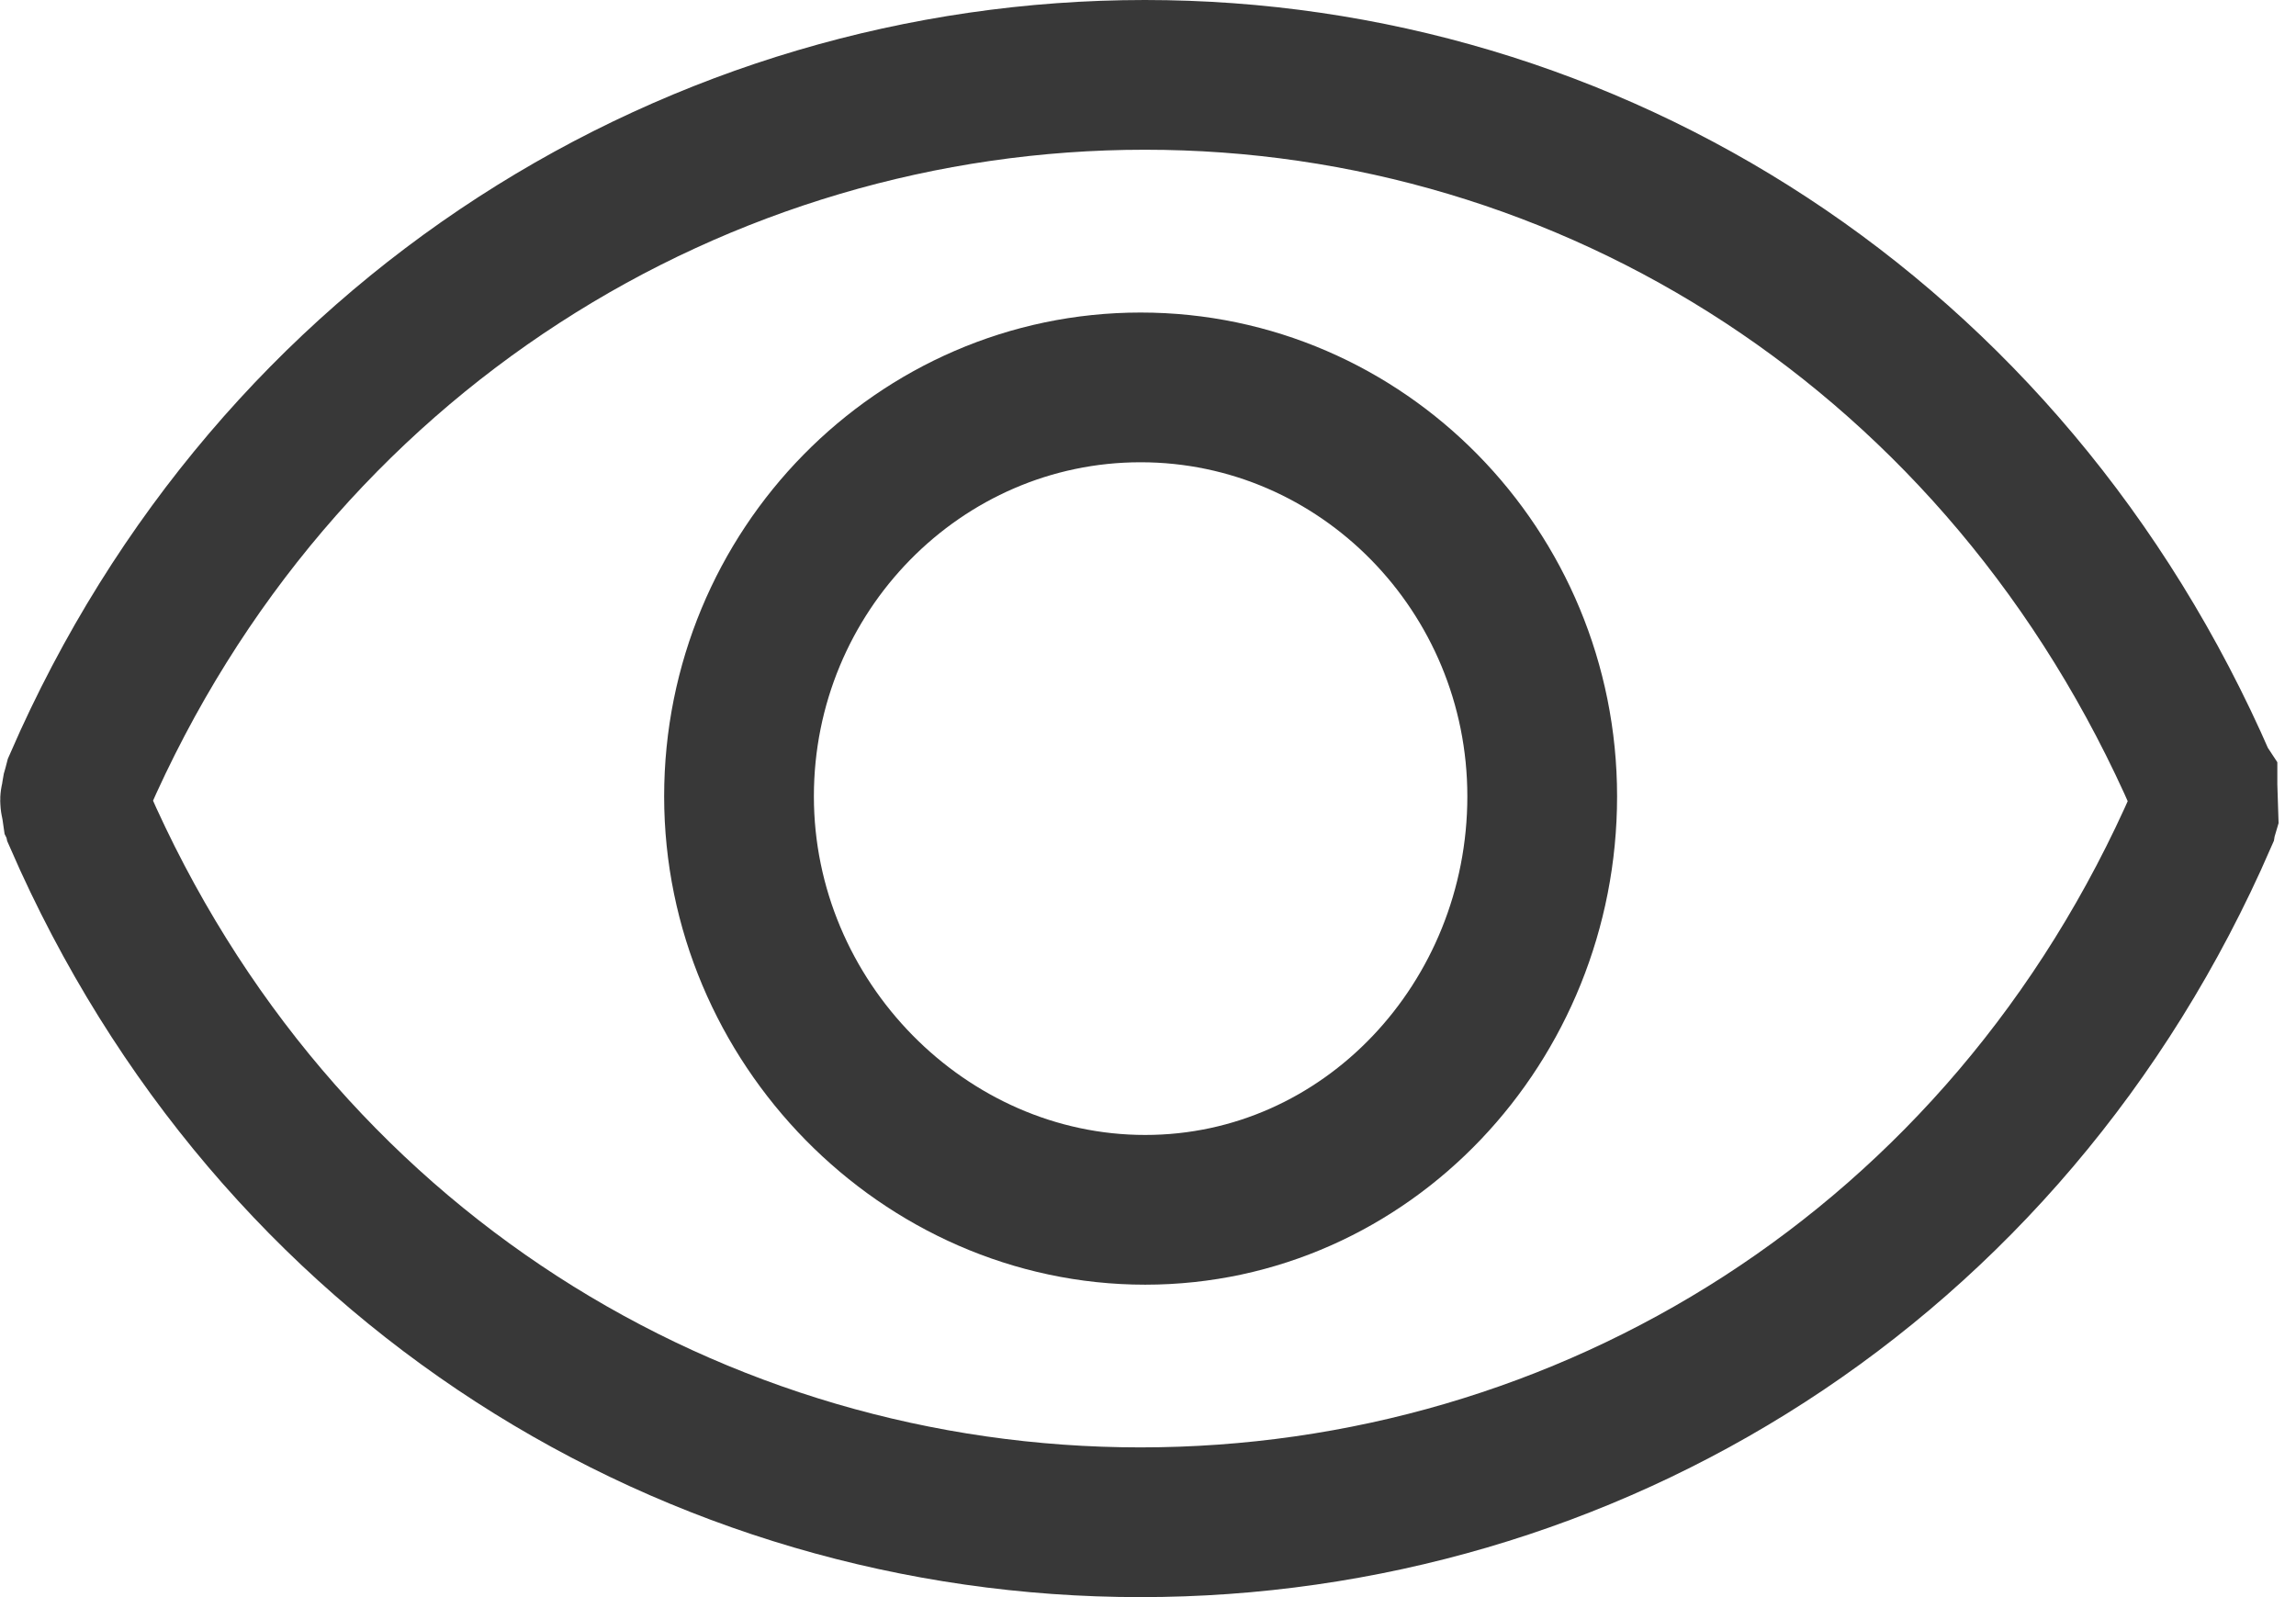
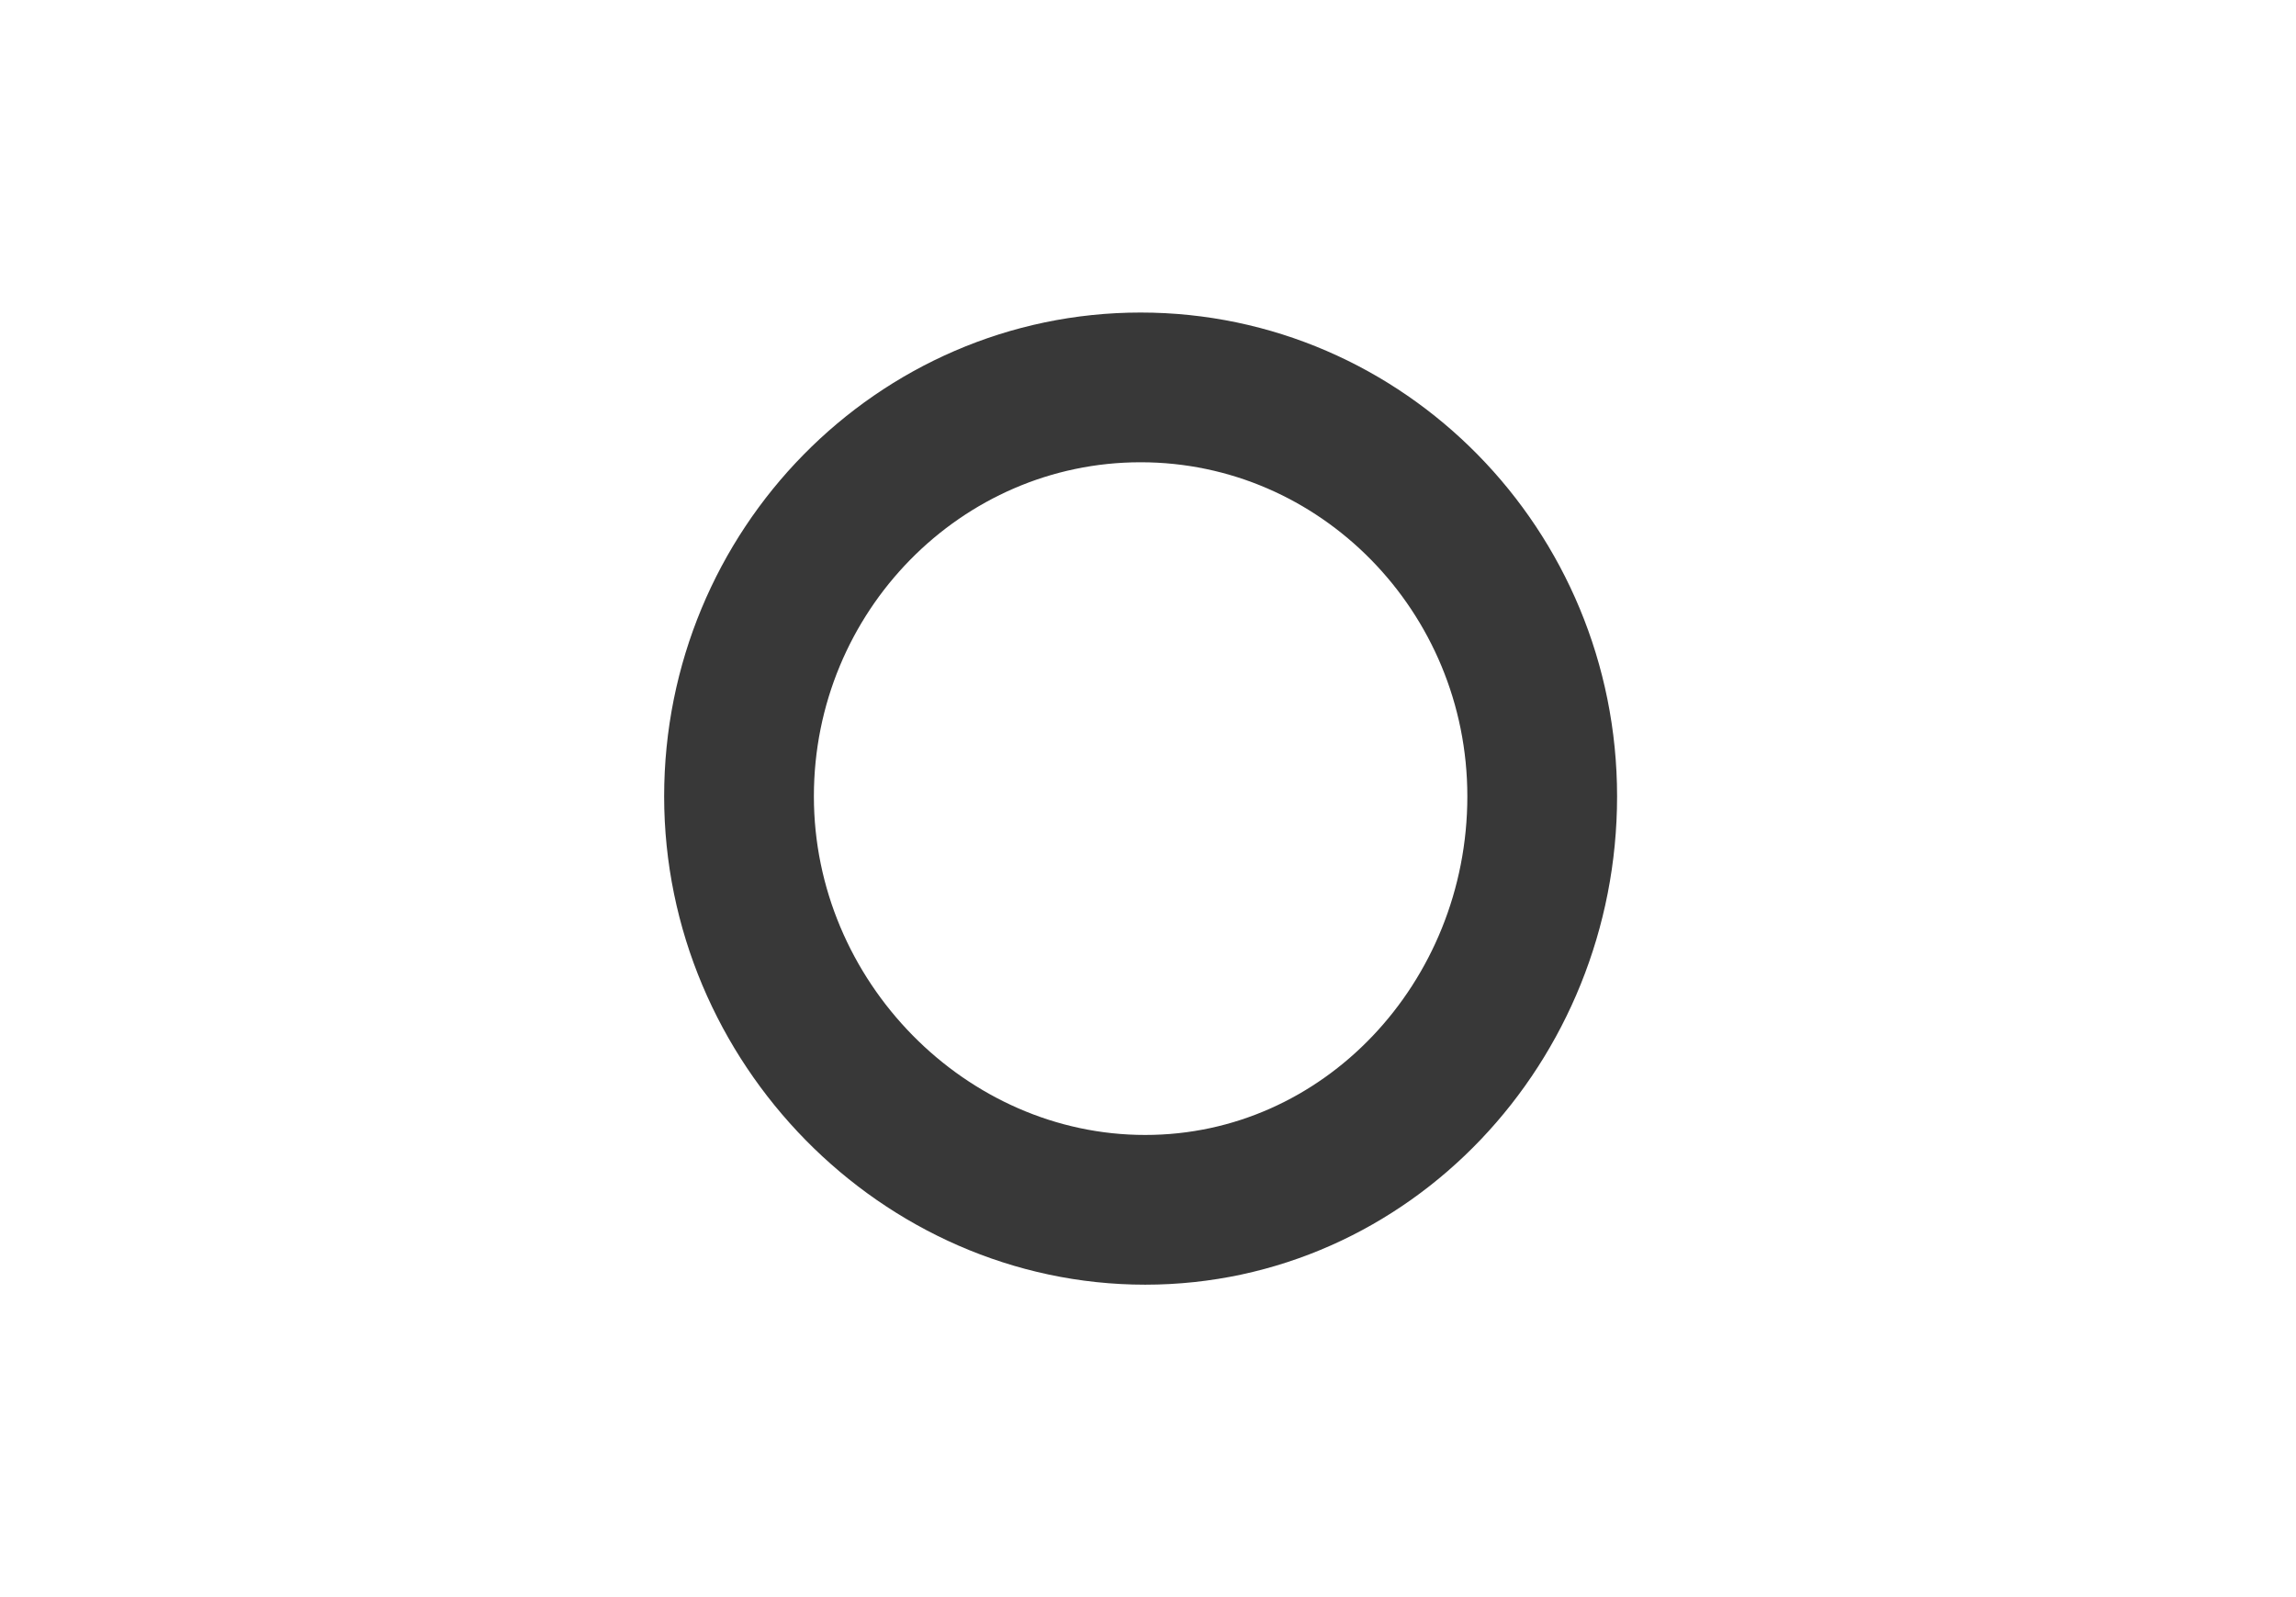
<svg xmlns="http://www.w3.org/2000/svg" width="23" height="16" viewBox="0 0 23 16" fill="none">
-   <path d="M22.063 7.871L22.072 8.15C22.067 8.167 22.062 8.182 22.059 8.197C20.095 12.711 15.876 15.25 11.424 15.25C6.975 15.25 2.755 12.708 0.79 8.196C0.786 8.177 0.78 8.155 0.772 8.13L0.772 8.13L0.771 8.128C0.769 8.114 0.767 8.099 0.764 8.082L0.762 8.071L0.76 8.061C0.757 8.046 0.755 8.035 0.753 8.026C0.752 8.024 0.752 8.021 0.752 8.02C0.752 8.018 0.752 8.016 0.753 8.014C0.754 8.005 0.756 7.995 0.759 7.981L0.762 7.969L0.764 7.956C0.767 7.942 0.769 7.928 0.771 7.916L0.777 7.895C0.782 7.877 0.787 7.86 0.791 7.844C2.756 3.33 7.021 0.75 11.469 0.75C15.912 0.75 20.091 3.331 22.058 7.853C22.06 7.856 22.061 7.86 22.063 7.863L22.063 7.871ZM22.169 7.944L22.169 7.944L22.169 7.944Z" stroke="#383838" stroke-width="1.5" stroke-miterlimit="10" />
  <path d="M11.426 3.881C13.645 3.881 15.449 5.719 15.449 7.978C15.449 10.238 13.691 12.12 11.472 12.12C9.254 12.12 7.403 10.237 7.403 7.978C7.403 5.719 9.208 3.881 11.426 3.881Z" stroke="#383838" stroke-width="1.5" stroke-miterlimit="10" />
</svg>